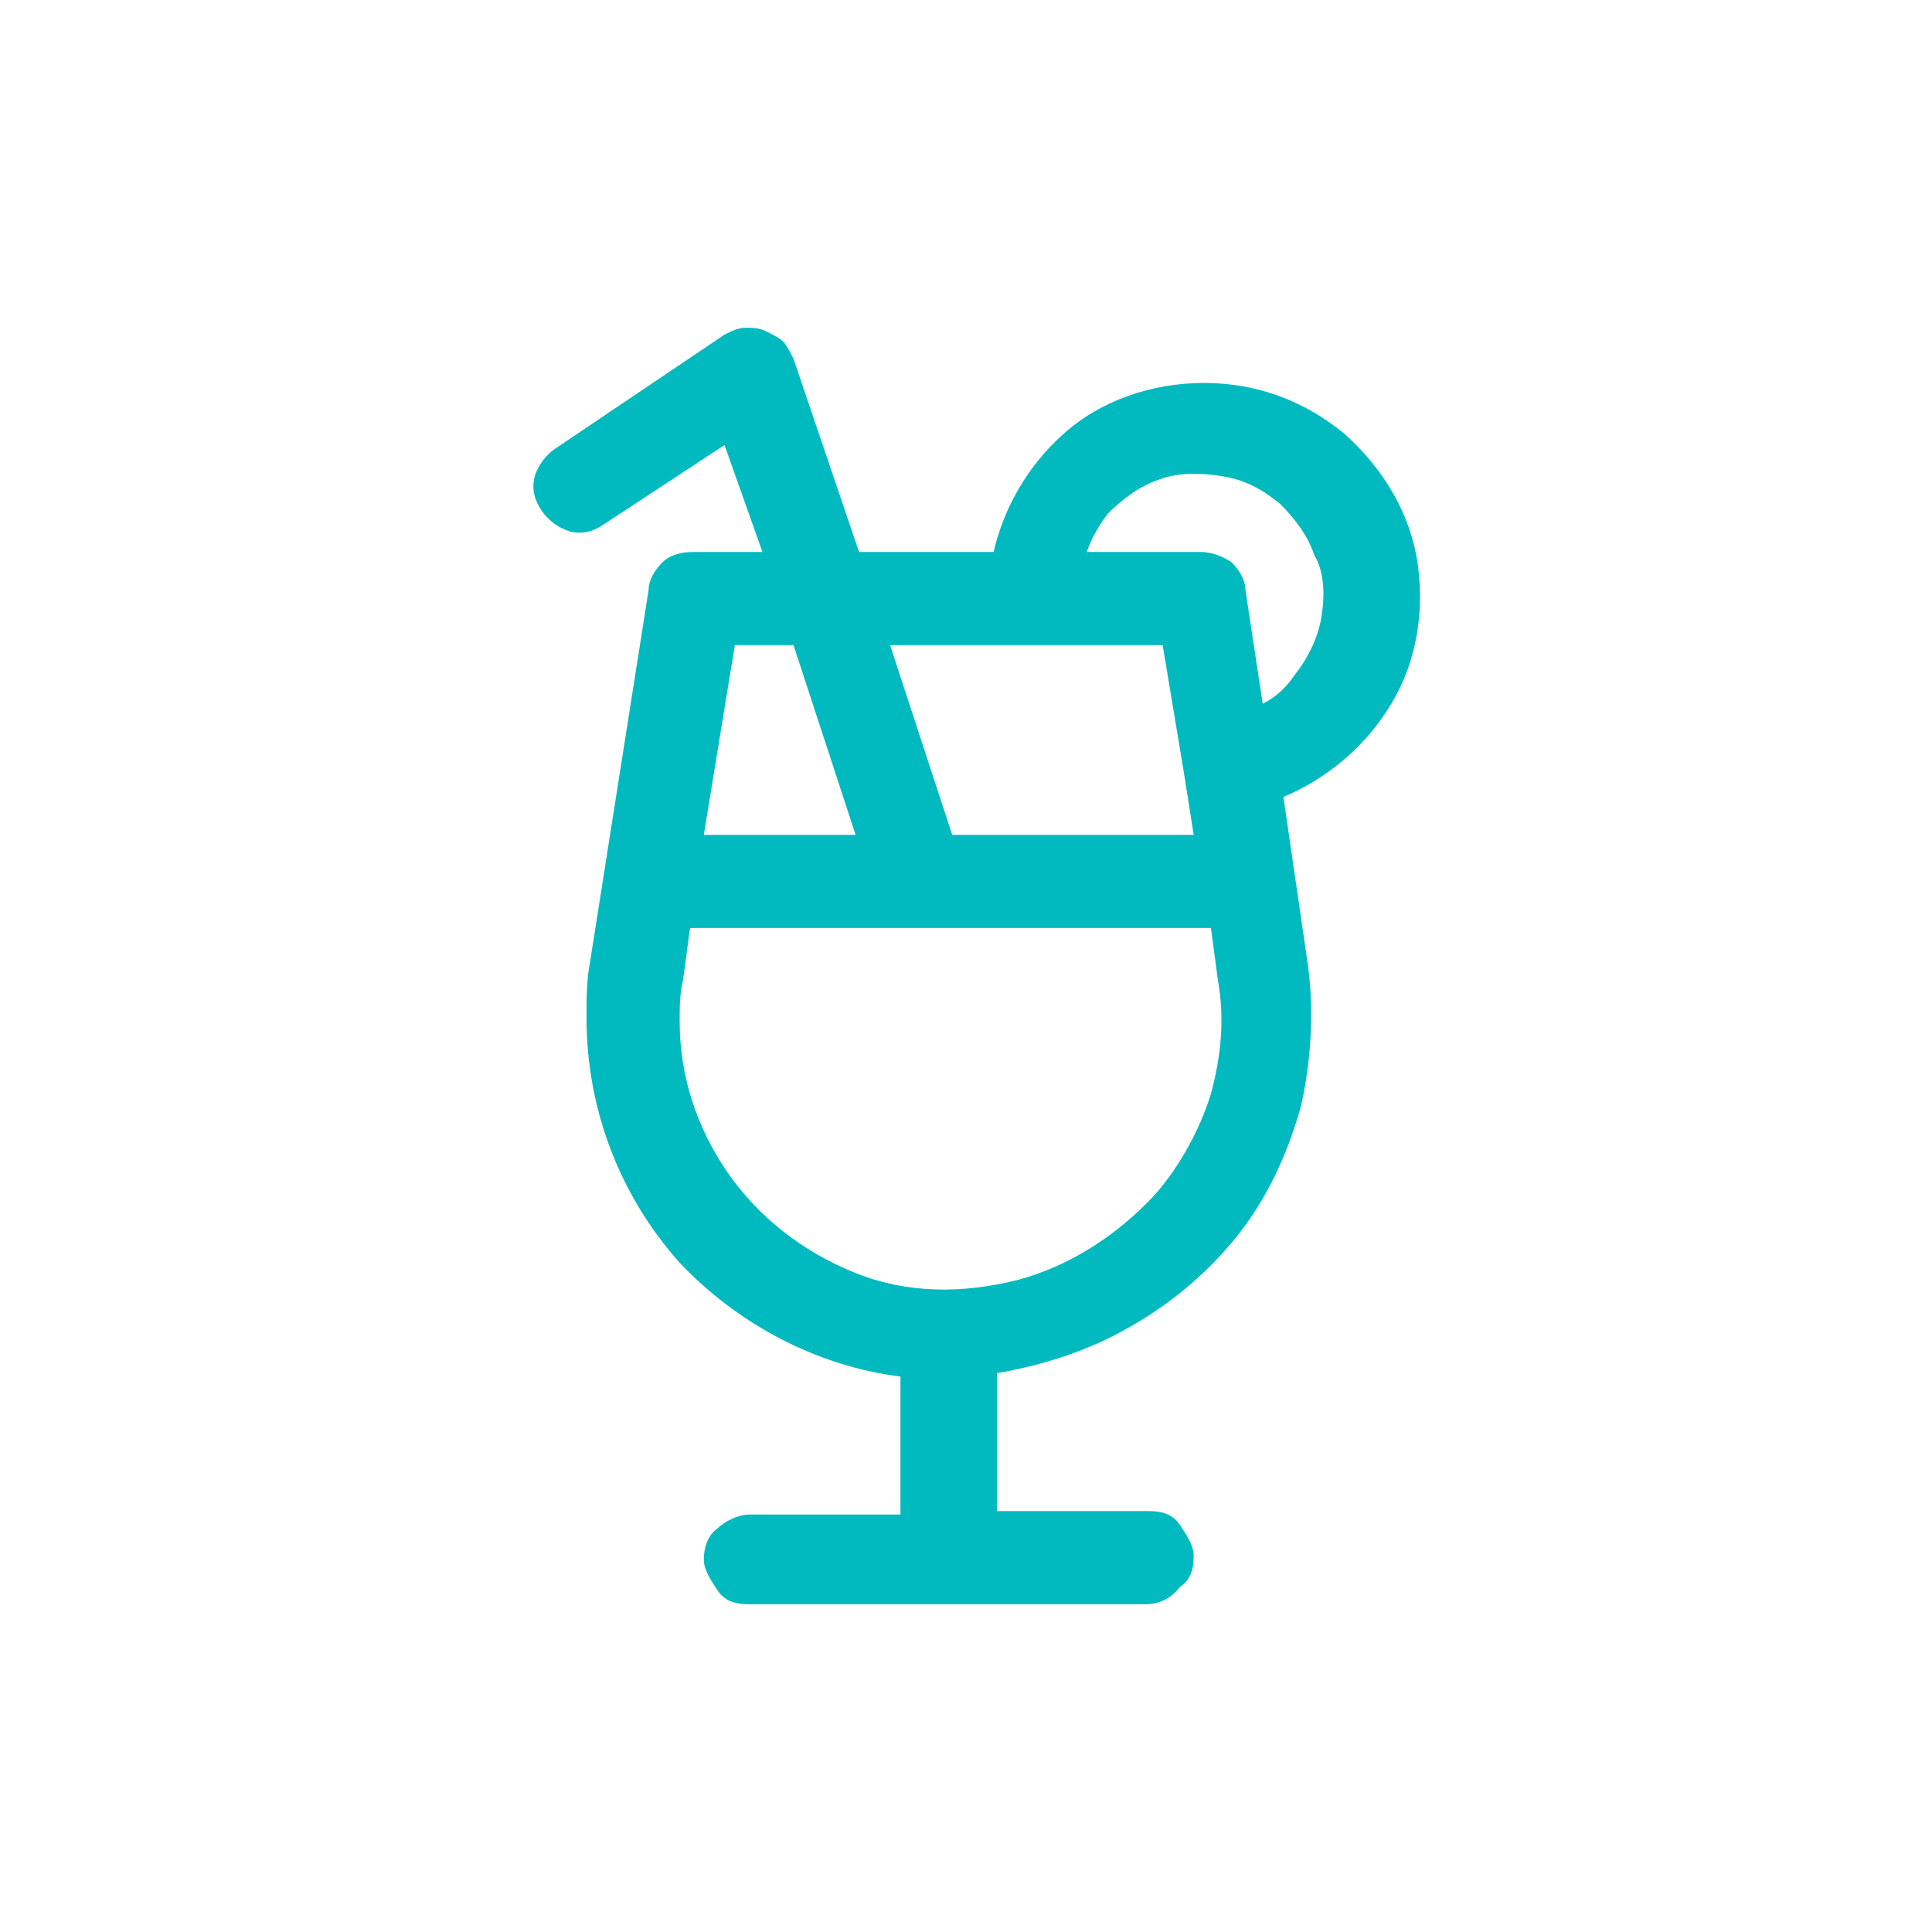
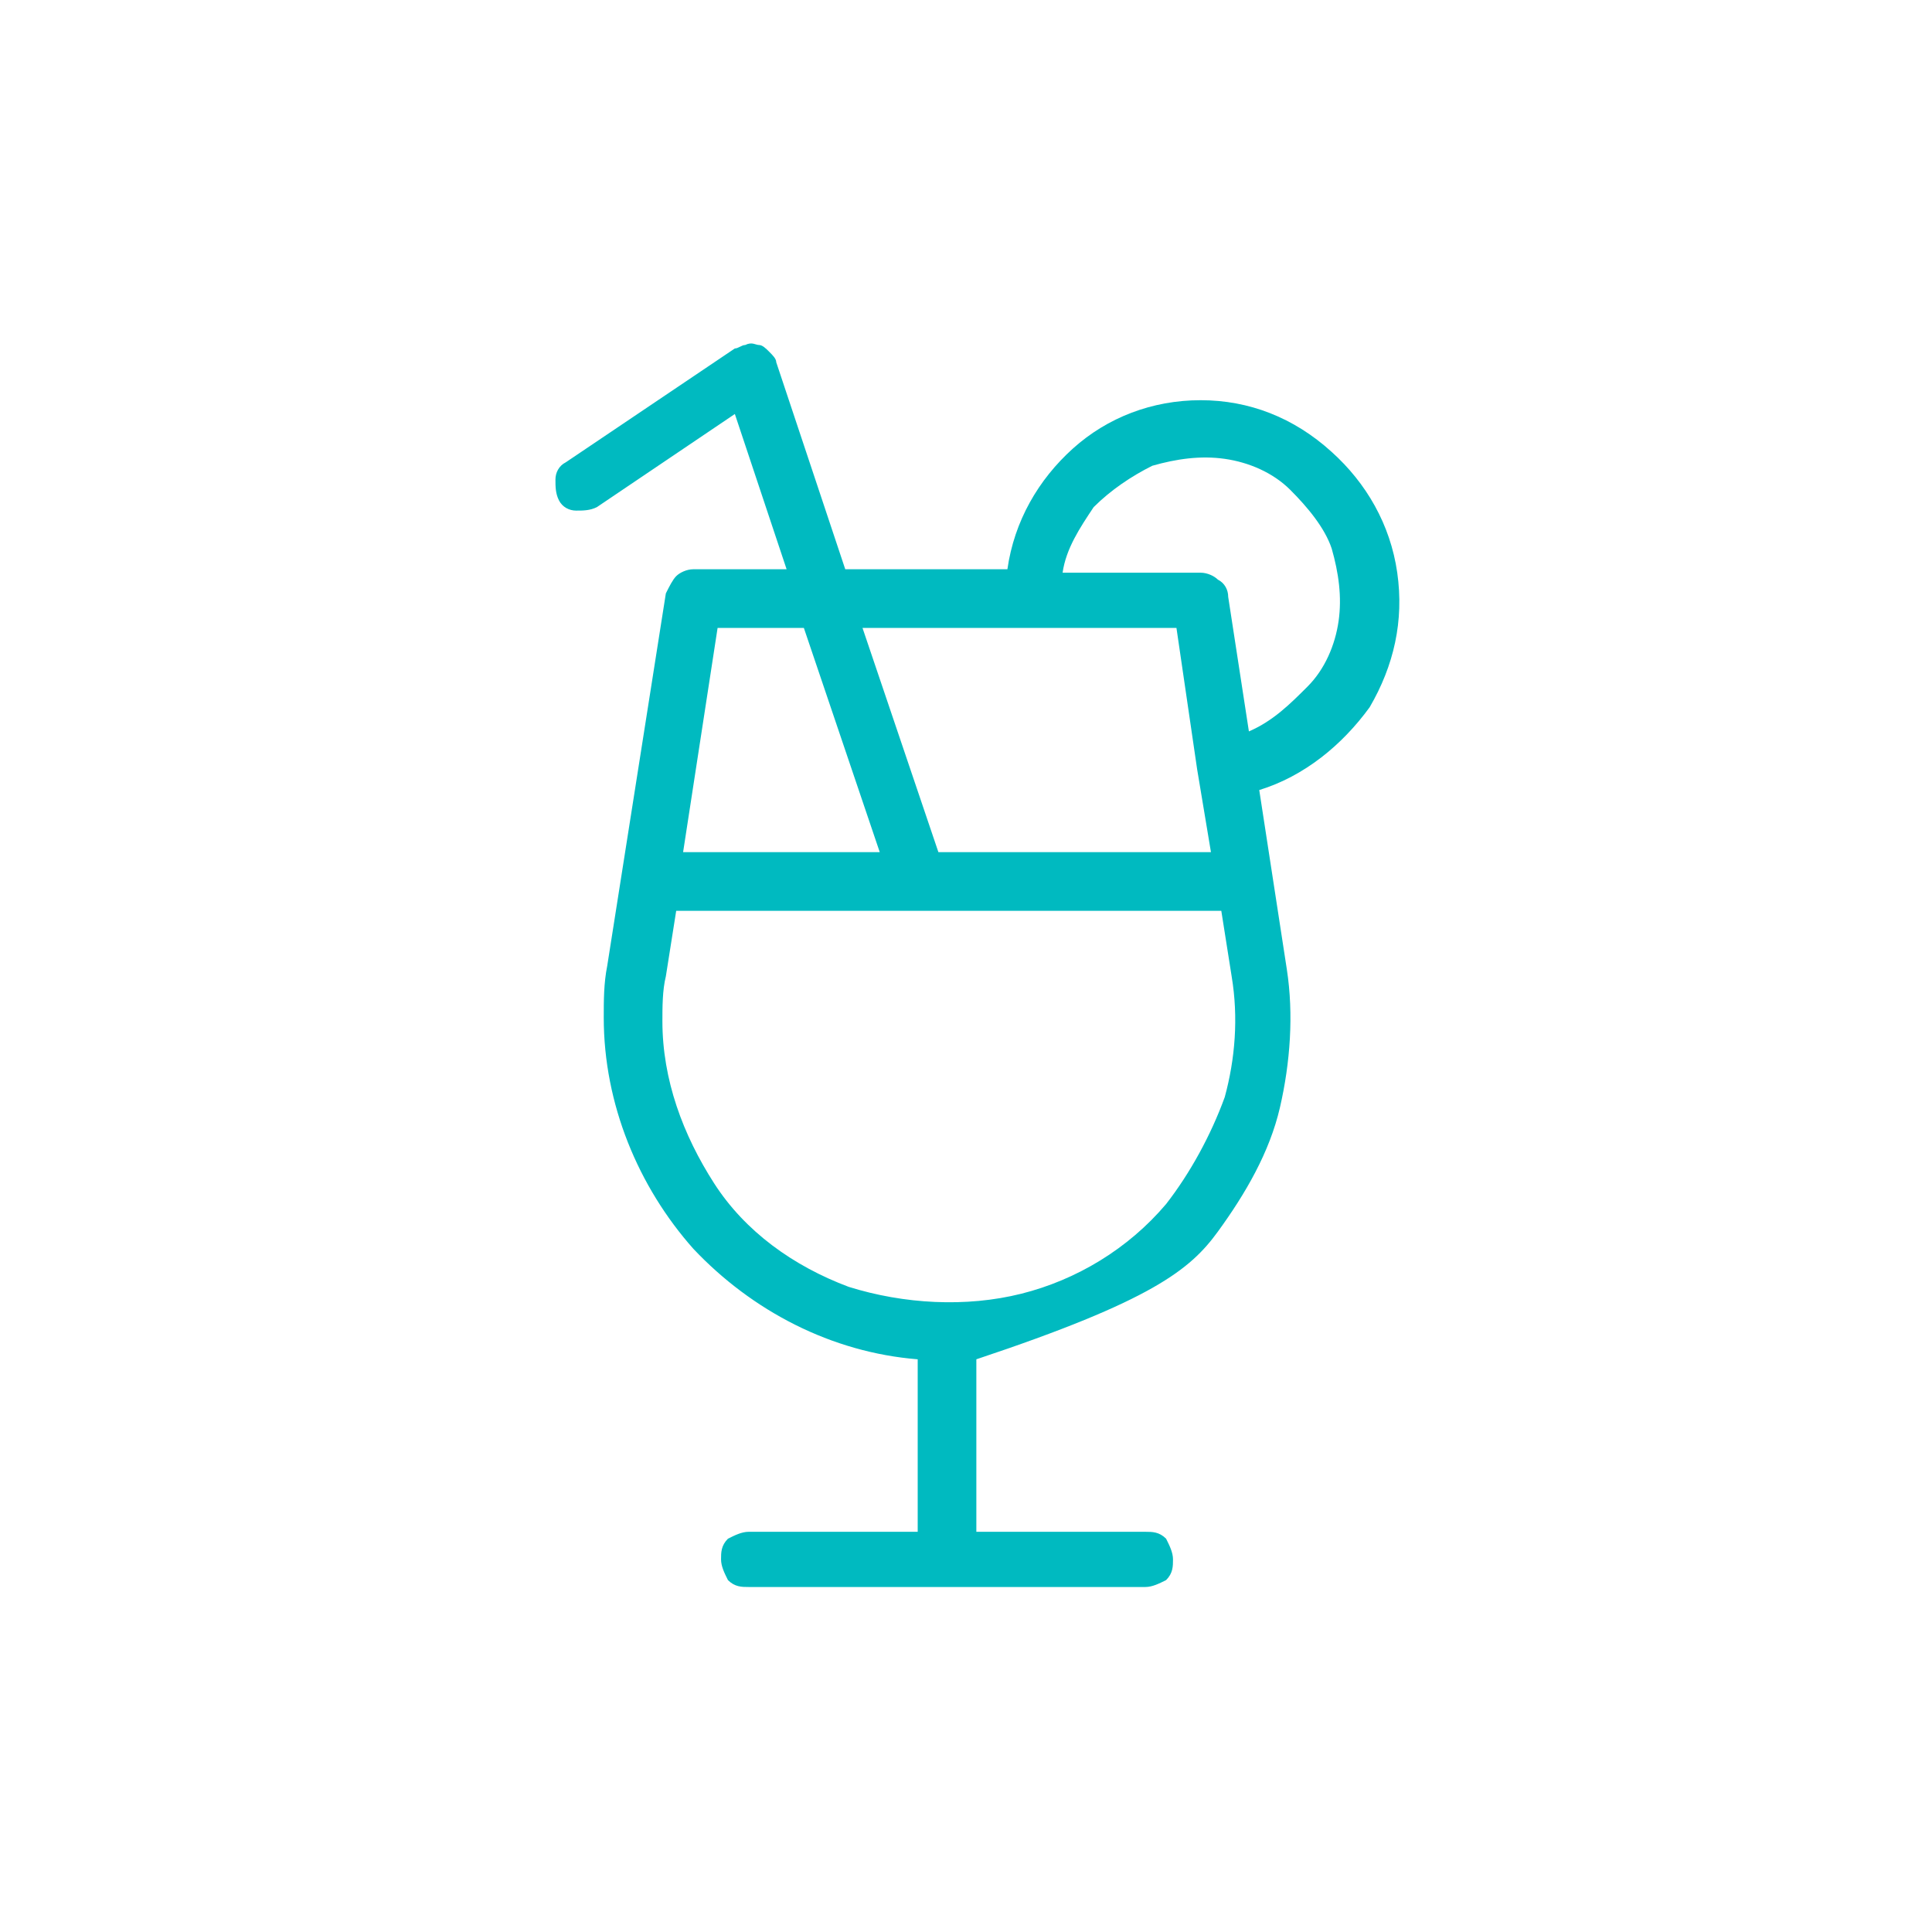
<svg xmlns="http://www.w3.org/2000/svg" width="56" height="56" viewBox="0 0 56 56" fill="none">
-   <path d="M34.8 11.6C33.4 11.6 32.1 12.1 31.1 13C30.1 13.9 29.4 15.1 29.2 16.5H24.5L22.5 10.5C22.5 10.4 22.4 10.3 22.3 10.2C22.2 10.1 22.1 10 22 10C21.9 10 21.8 9.9 21.6 10C21.5 10 21.4 10.1 21.3 10.1L16.4 13.4C16.2 13.5 16.1 13.7 16.1 13.9C16.1 14.1 16.1 14.3 16.2 14.5C16.3 14.7 16.5 14.8 16.7 14.8C16.9 14.8 17.1 14.8 17.3 14.7L21.3 12L22.8 16.5H20.1C19.9 16.5 19.7 16.6 19.6 16.7C19.5 16.8 19.4 17 19.3 17.2L17.6 28C17.5 28.5 17.5 29 17.5 29.5C17.5 32 18.5 34.4 20.1 36.2C21.8 38 24.1 39.2 26.6 39.4V44.4H21.7C21.5 44.4 21.3 44.5 21.1 44.6C20.9 44.8 20.9 45 20.9 45.2C20.9 45.4 21 45.6 21.1 45.8C21.3 46 21.5 46 21.7 46H33.2C33.4 46 33.6 45.9 33.8 45.8C34 45.6 34 45.4 34 45.2C34 45 33.9 44.8 33.8 44.6C33.6 44.4 33.4 44.4 33.2 44.4H28.3V39.4C29.7 39.3 31 38.9 32.2 38.3C33.4 37.7 34.5 36.8 35.3 35.7C36.1 34.6 36.8 33.4 37.1 32.1C37.4 30.8 37.5 29.4 37.3 28.1L36.5 22.9C37.8 22.5 38.9 21.6 39.7 20.5C40.4 19.3 40.7 18 40.5 16.6C40.3 15.2 39.6 14 38.6 13.1C37.5 12.1 36.2 11.6 34.8 11.6ZM34.1 18.2L34.7 22.3L35.1 24.7H27.2L25 18.2H34.1ZM20.8 18.2H23.3L25.5 24.7H19.8L20.8 18.2ZM33.8 34.9C32.7 36.2 31.2 37.1 29.6 37.5C28 37.9 26.2 37.8 24.6 37.3C23 36.7 21.6 35.7 20.7 34.3C19.8 32.9 19.2 31.3 19.2 29.6C19.2 29.2 19.2 28.7 19.3 28.3L19.6 26.4H35.4L35.7 28.3C35.9 29.5 35.8 30.7 35.5 31.8C35.1 32.9 34.5 34 33.8 34.9ZM36.2 21.2L35.6 17.3C35.6 17.1 35.5 16.9 35.3 16.8C35.2 16.7 35 16.6 34.8 16.6H30.8C30.9 15.9 31.3 15.3 31.7 14.7C32.2 14.2 32.8 13.8 33.4 13.5C34.1 13.3 34.8 13.2 35.5 13.3C36.2 13.4 36.9 13.7 37.4 14.2C37.9 14.7 38.4 15.3 38.6 15.9C38.8 16.6 38.9 17.3 38.8 18C38.7 18.7 38.4 19.4 37.9 19.9C37.4 20.4 36.9 20.9 36.2 21.2Z" fill="#00BAC0" />
-   <path d="M33.2 46.5H21.7C21.3 46.5 21 46.4 20.8 46.1C20.6 45.8 20.4 45.5 20.4 45.2C20.4 44.9 20.5 44.5 20.8 44.3C21 44.1 21.4 43.9 21.7 43.9H26.1V39.9C23.7 39.6 21.4 38.4 19.7 36.6C18 34.7 17 32.2 17 29.5C17 29 17 28.4 17.1 27.9L18.8 17.1C18.8 16.8 19 16.5 19.2 16.3C19.4 16.1 19.7 16 20.1 16H22.1L21 12.9L17.5 15.2C17.2 15.4 16.9 15.5 16.5 15.4C16.2 15.3 15.9 15.1 15.7 14.8C15.5 14.5 15.4 14.2 15.5 13.8C15.6 13.5 15.8 13.2 16.1 13L21 9.7C21.2 9.6 21.4 9.5 21.6 9.5C21.8 9.5 22 9.5 22.2 9.6C22.4 9.7 22.6 9.8 22.7 9.9C22.8 10 22.9 10.2 23 10.4L24.9 16H28.8C29.1 14.7 29.8 13.5 30.8 12.6C31.9 11.6 33.4 11.1 34.9 11.1C36.4 11.1 37.8 11.6 39 12.6C40.1 13.6 40.9 14.9 41.1 16.4C41.3 17.9 41 19.4 40.2 20.6C39.5 21.7 38.4 22.6 37.2 23.1L37.9 27.9C38.1 29.3 38 30.8 37.7 32.1C37.3 33.5 36.7 34.8 35.8 35.9C34.9 37 33.8 37.9 32.5 38.6C31.4 39.2 30.1 39.6 28.9 39.8V43.8H33.3C33.7 43.8 34 43.9 34.2 44.2C34.4 44.5 34.6 44.8 34.6 45.1C34.6 45.5 34.5 45.8 34.2 46C33.9 46.4 33.5 46.5 33.2 46.5ZM21.7 44.9C21.6 44.9 21.5 44.9 21.5 45C21.4 45.1 21.4 45.1 21.4 45.2C21.4 45.3 21.4 45.4 21.5 45.4C21.6 45.5 21.6 45.5 21.7 45.5H33.2C33.3 45.5 33.4 45.5 33.4 45.4C33.4 45.3 33.5 45.3 33.5 45.2C33.5 45.1 33.5 45 33.4 45C33.3 44.9 33.3 44.9 33.2 44.9H27.8V39H28.3C29.6 38.9 30.8 38.5 32 37.9C33.1 37.3 34.1 36.5 34.9 35.4C35.7 34.4 36.3 33.2 36.6 32C36.9 30.7 37 29.5 36.8 28.2L35.9 22.6L36.3 22.5C37.5 22.1 38.5 21.4 39.2 20.3C39.9 19.2 40.1 18 40 16.7C39.8 15.5 39.2 14.3 38.2 13.5C37.3 12.7 36 12.2 34.8 12.2C33.5 12.2 32.3 12.7 31.4 13.5C30.5 14.3 29.8 15.5 29.7 16.7L29.6 17H24.1L22 10.7C22 10.7 22 10.6 21.9 10.6L21.8 10.5H21.7C21.7 10.5 21.6 10.5 21.6 10.6L16.7 13.9C16.6 13.9 16.6 14 16.6 14.1C16.6 14.2 16.6 14.3 16.6 14.3C16.6 14.4 16.7 14.4 16.8 14.4C16.9 14.4 17 14.4 17 14.4L21.6 11.4L23.5 17.1H20.1C20 17.1 20 17.1 19.9 17.2C19.8 17.3 19.8 17.3 19.8 17.4L18.1 28.2C18 28.7 18 29.2 18 29.6C18 32 18.9 34.2 20.5 36C22.1 37.7 24.3 38.8 26.7 39H27.2V44.9H21.7ZM27.4 38.3C26.4 38.3 25.3 38.1 24.4 37.8C22.7 37.2 21.3 36.1 20.2 34.6C19.2 33.1 18.6 31.4 18.6 29.6C18.6 29.1 18.6 28.7 18.7 28.2L19.1 25.9H35.8L36.2 28.2C36.4 29.5 36.3 30.7 36 32C35.7 33.2 35 34.4 34.2 35.3C33 36.7 31.5 37.6 29.7 38.1C28.9 38.2 28.2 38.3 27.4 38.3ZM20 26.9L19.8 28.4C19.7 28.8 19.7 29.2 19.7 29.6C19.7 31.2 20.2 32.7 21.1 34C22 35.3 23.3 36.3 24.8 36.9C26.3 37.5 27.9 37.5 29.5 37.1C31 36.7 32.4 35.8 33.5 34.6C34.2 33.8 34.8 32.7 35.1 31.7C35.4 30.6 35.5 29.5 35.3 28.4L35.1 26.9H20ZM35.7 25.2H26.9L24.4 17.7H34.6L35.7 25.2ZM27.6 24.2H34.6L34.3 22.3L33.7 18.7H25.8L27.6 24.2ZM26.2 25.2H19.2L20.4 17.7H23.7L26.2 25.2ZM20.4 24.2H24.8L23 18.7H21.3L20.4 24.2ZM35.8 21.9L35.1 17.3C35.1 17.2 35.1 17.2 35 17.1C34.9 17.1 34.9 17 34.8 17H30.2L30.3 16.4C30.5 15.6 30.8 14.9 31.3 14.3C31.8 13.7 32.5 13.2 33.3 13C34.1 12.7 34.9 12.7 35.7 12.8C36.5 12.9 37.2 13.3 37.8 13.8C38.4 14.3 38.9 15 39.1 15.7C39.4 16.5 39.4 17.3 39.3 18.1C39.2 18.9 38.8 19.6 38.3 20.2C37.8 20.8 37.1 21.3 36.4 21.6L35.8 21.9ZM31.5 16H34.8C35.1 16 35.4 16.1 35.7 16.3C35.9 16.5 36.1 16.8 36.1 17.1L36.6 20.4C37 20.2 37.3 19.9 37.5 19.6C37.9 19.1 38.2 18.5 38.3 17.9C38.4 17.3 38.4 16.6 38.1 16.1C37.9 15.5 37.5 15 37.1 14.6C36.6 14.2 36.1 13.9 35.4 13.8C34.8 13.7 34.1 13.7 33.6 13.9C33 14.1 32.5 14.5 32.1 14.9C31.8 15.3 31.6 15.7 31.5 16Z" fill="#00BAC0" />
+   <path d="M34.8 11.6C33.4 11.6 32.1 12.1 31.1 13C30.1 13.9 29.4 15.1 29.2 16.5H24.5L22.5 10.5C22.5 10.4 22.4 10.3 22.3 10.2C22.2 10.1 22.1 10 22 10C21.9 10 21.8 9.9 21.6 10C21.5 10 21.4 10.1 21.3 10.1L16.4 13.4C16.2 13.5 16.1 13.7 16.1 13.9C16.1 14.1 16.1 14.3 16.2 14.5C16.3 14.7 16.5 14.8 16.7 14.8C16.9 14.8 17.1 14.8 17.3 14.7L21.3 12L22.8 16.5H20.1C19.9 16.5 19.7 16.6 19.6 16.7C19.5 16.8 19.4 17 19.3 17.2L17.6 28C17.5 28.5 17.5 29 17.5 29.5C17.5 32 18.5 34.4 20.1 36.2C21.8 38 24.1 39.2 26.6 39.4V44.4H21.7C21.5 44.4 21.3 44.5 21.1 44.6C20.9 44.8 20.9 45 20.9 45.2C20.9 45.4 21 45.6 21.1 45.8C21.3 46 21.5 46 21.7 46H33.2C33.4 46 33.6 45.9 33.8 45.8C34 45.6 34 45.4 34 45.2C34 45 33.9 44.8 33.8 44.6C33.6 44.4 33.4 44.4 33.2 44.4H28.3V39.4C33.4 37.7 34.5 36.8 35.3 35.7C36.1 34.6 36.8 33.4 37.1 32.1C37.4 30.8 37.5 29.4 37.3 28.1L36.5 22.9C37.8 22.5 38.9 21.6 39.7 20.5C40.4 19.3 40.7 18 40.5 16.6C40.3 15.2 39.6 14 38.6 13.1C37.5 12.1 36.2 11.6 34.8 11.6ZM34.1 18.2L34.7 22.3L35.1 24.7H27.2L25 18.2H34.1ZM20.8 18.2H23.3L25.5 24.7H19.8L20.8 18.2ZM33.8 34.9C32.7 36.2 31.2 37.1 29.6 37.5C28 37.9 26.2 37.8 24.6 37.3C23 36.7 21.6 35.7 20.7 34.3C19.8 32.9 19.2 31.3 19.2 29.6C19.2 29.2 19.2 28.7 19.3 28.3L19.6 26.4H35.4L35.7 28.3C35.9 29.5 35.8 30.7 35.5 31.8C35.1 32.9 34.5 34 33.8 34.9ZM36.2 21.2L35.6 17.3C35.6 17.1 35.5 16.9 35.3 16.8C35.2 16.7 35 16.6 34.8 16.6H30.8C30.9 15.9 31.3 15.3 31.7 14.7C32.2 14.2 32.8 13.8 33.4 13.5C34.1 13.3 34.8 13.2 35.5 13.3C36.2 13.4 36.9 13.7 37.4 14.2C37.9 14.7 38.4 15.3 38.6 15.9C38.8 16.6 38.9 17.3 38.8 18C38.7 18.7 38.4 19.4 37.9 19.9C37.4 20.4 36.9 20.9 36.2 21.2Z" fill="#00BAC0" />
</svg>